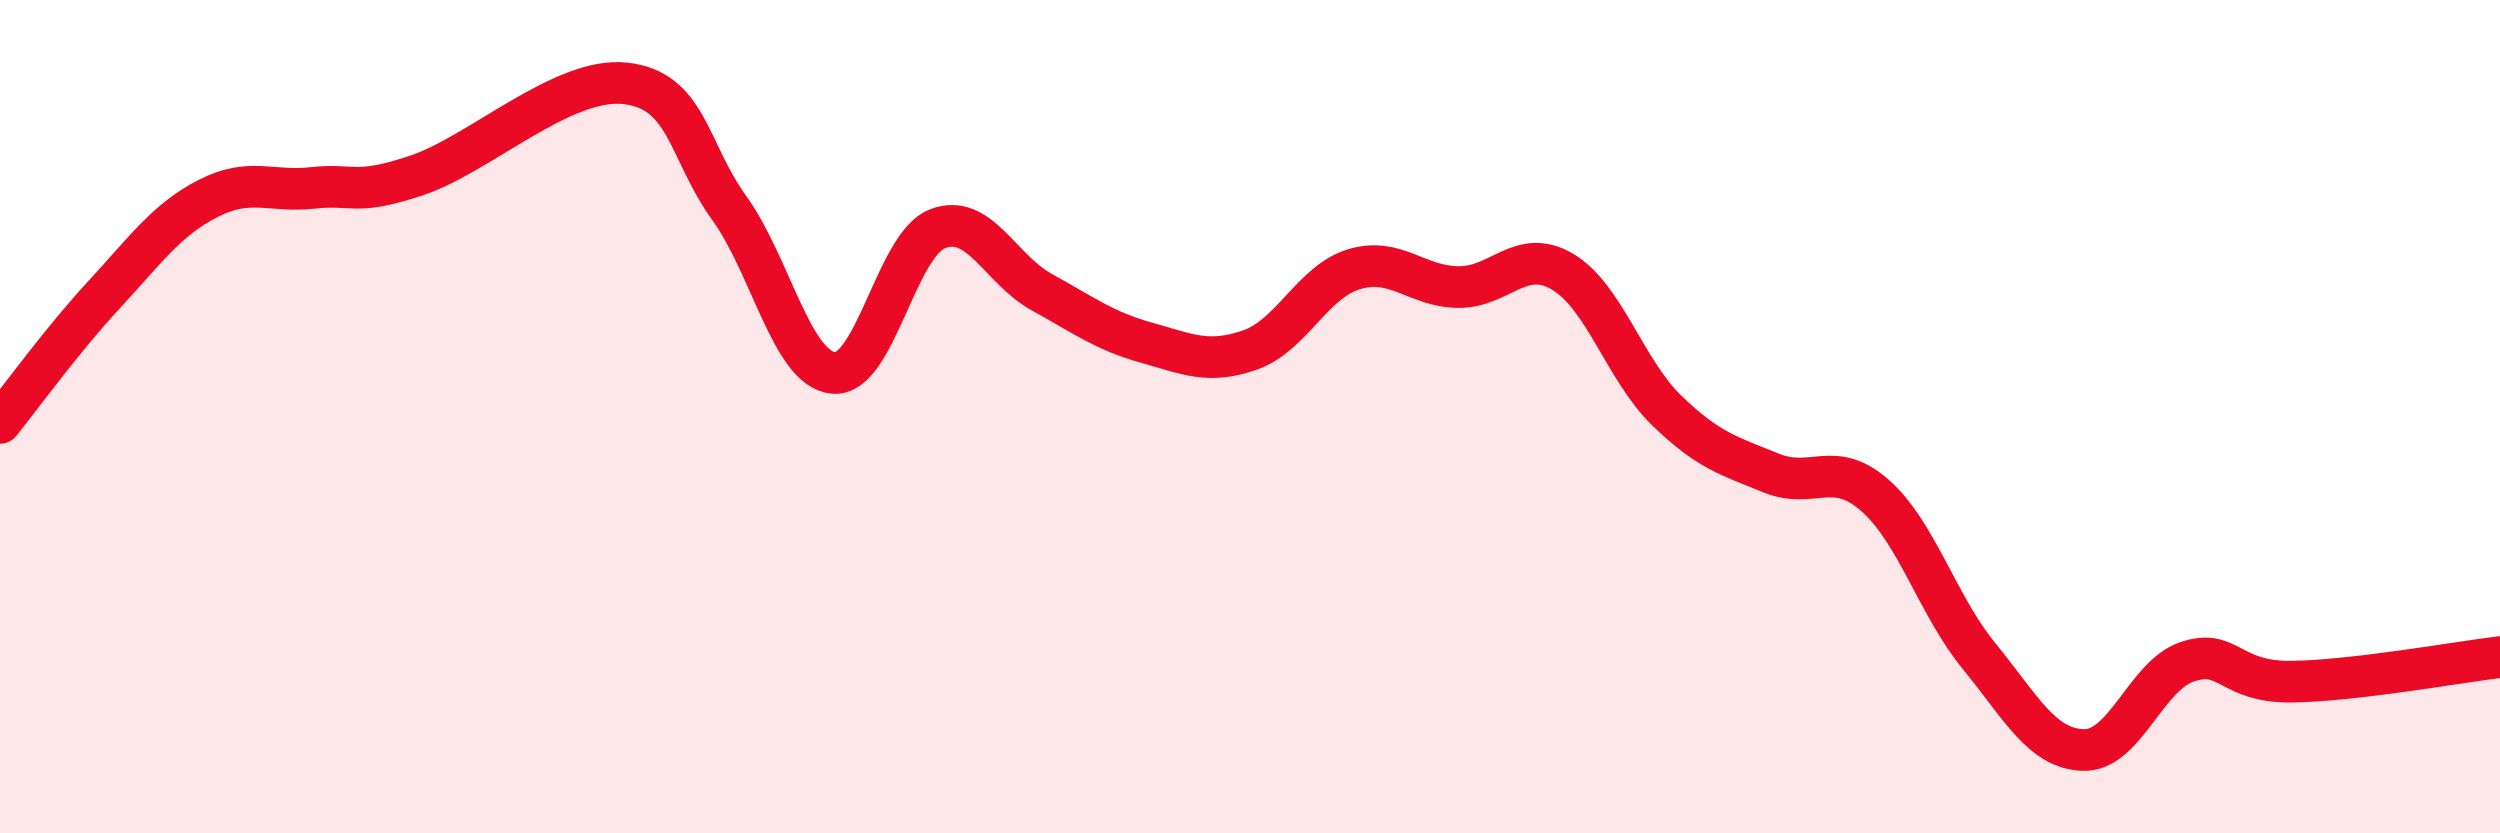
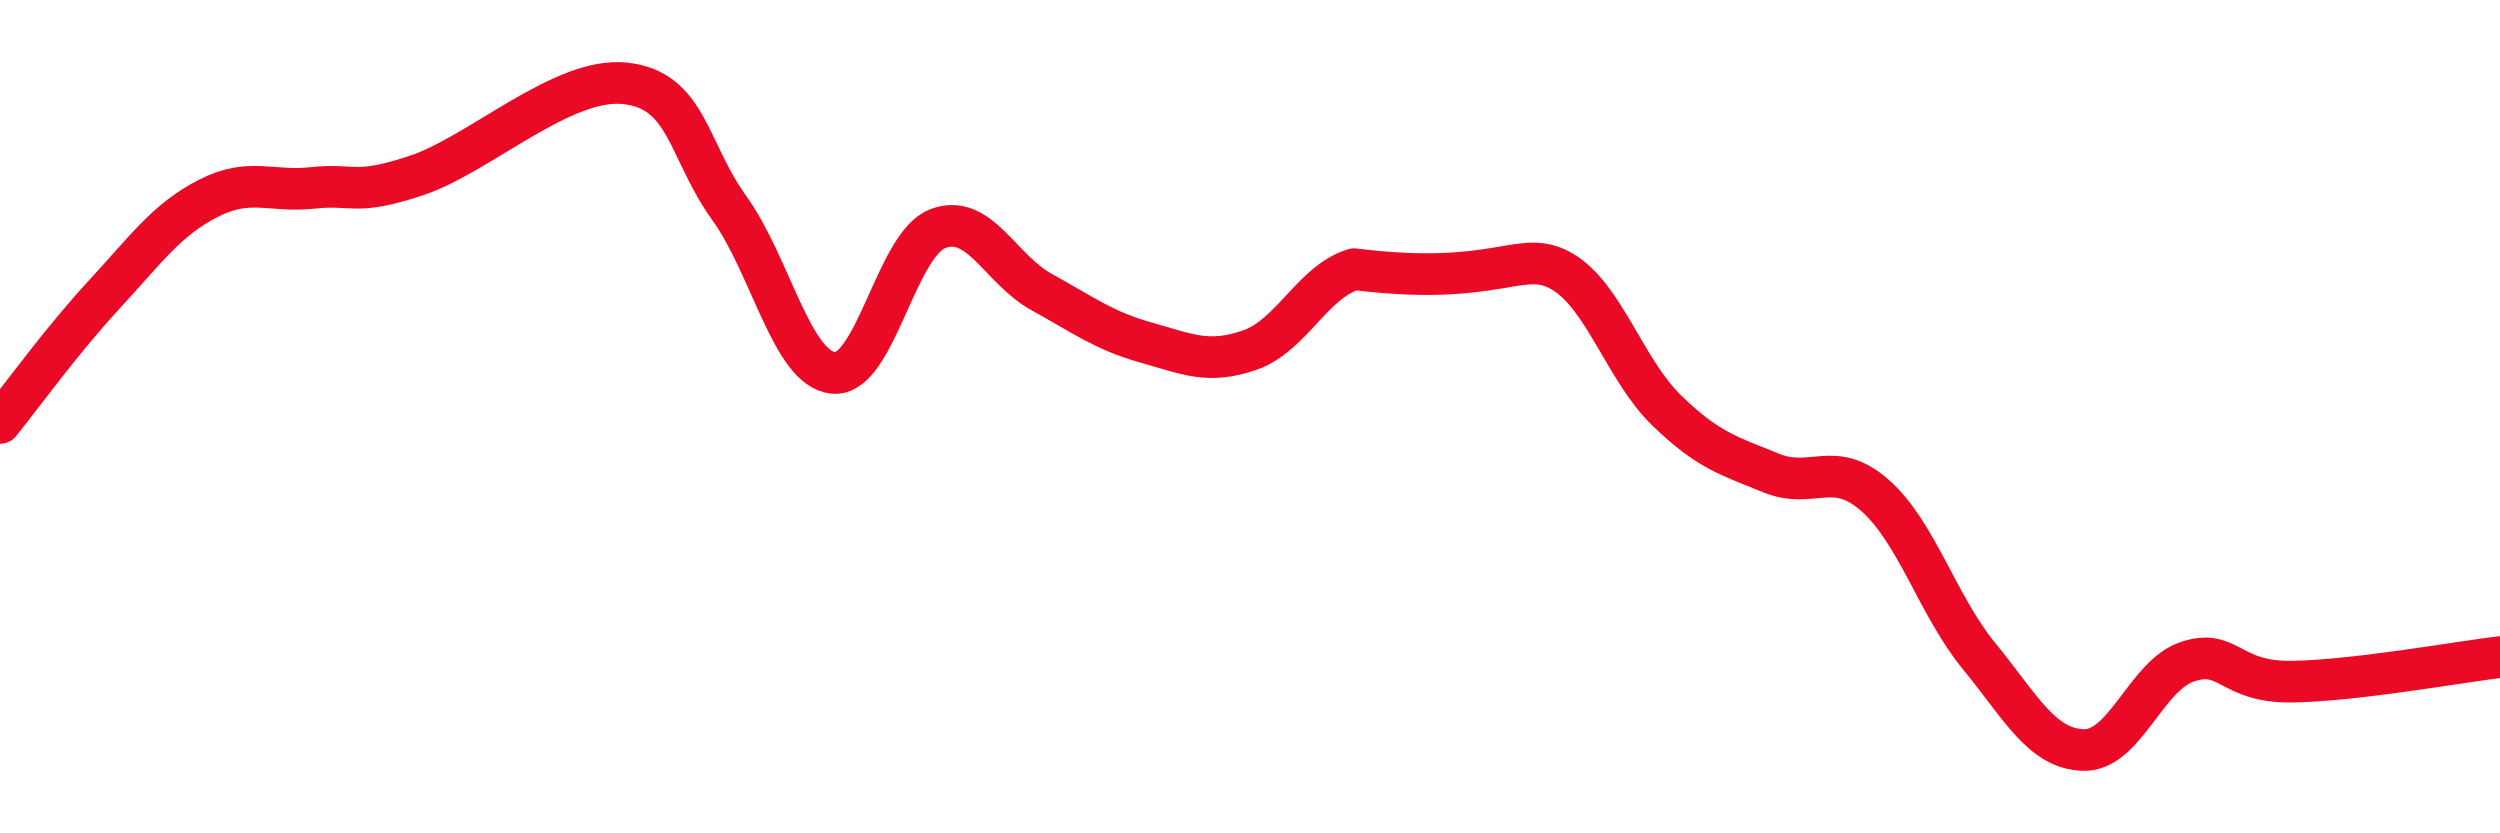
<svg xmlns="http://www.w3.org/2000/svg" width="60" height="20" viewBox="0 0 60 20">
-   <path d="M 0,10.15 C 0.5,9.53 1.5,8.15 2.5,7.07 C 3.5,5.99 4,5.27 5,4.76 C 6,4.25 6.5,4.62 7.5,4.51 C 8.5,4.4 8.5,4.71 10,4.21 C 11.5,3.71 13.5,1.84 15,2 C 16.5,2.16 16.5,3.6 17.5,4.99 C 18.5,6.38 19,8.85 20,8.95 C 21,9.05 21.5,5.88 22.5,5.49 C 23.5,5.1 24,6.46 25,7.01 C 26,7.56 26.5,7.94 27.5,8.22 C 28.5,8.5 29,8.75 30,8.4 C 31,8.05 31.5,6.76 32.5,6.46 C 33.5,6.16 34,6.88 35,6.89 C 36,6.9 36.5,5.93 37.5,6.52 C 38.5,7.11 39,8.88 40,9.85 C 41,10.82 41.5,10.94 42.5,11.35 C 43.5,11.76 44,11.01 45,11.89 C 46,12.77 46.5,14.53 47.5,15.75 C 48.5,16.97 49,17.97 50,18 C 51,18.03 51.5,16.21 52.5,15.88 C 53.5,15.55 53.5,16.38 55,16.36 C 56.5,16.34 59,15.89 60,15.77L60 20L0 20Z" fill="#EB0A25" opacity="0.1" stroke-linecap="round" stroke-linejoin="round" />
-   <path d="M 0,10.15 C 0.5,9.53 1.5,8.15 2.5,7.07 C 3.5,5.99 4,5.27 5,4.76 C 6,4.25 6.5,4.62 7.5,4.51 C 8.5,4.4 8.5,4.71 10,4.21 C 11.5,3.71 13.5,1.84 15,2 C 16.5,2.16 16.5,3.6 17.5,4.99 C 18.5,6.38 19,8.85 20,8.95 C 21,9.05 21.5,5.88 22.5,5.49 C 23.5,5.1 24,6.46 25,7.01 C 26,7.56 26.5,7.94 27.5,8.22 C 28.5,8.5 29,8.75 30,8.4 C 31,8.05 31.5,6.76 32.5,6.46 C 33.5,6.16 34,6.88 35,6.89 C 36,6.9 36.5,5.93 37.5,6.52 C 38.5,7.11 39,8.88 40,9.85 C 41,10.82 41.5,10.94 42.5,11.35 C 43.5,11.76 44,11.01 45,11.89 C 46,12.77 46.5,14.53 47.5,15.75 C 48.5,16.97 49,17.97 50,18 C 51,18.03 51.5,16.21 52.5,15.88 C 53.5,15.55 53.5,16.38 55,16.36 C 56.5,16.34 59,15.89 60,15.77" stroke="#EB0A25" stroke-width="1" fill="none" stroke-linecap="round" stroke-linejoin="round" />
+   <path d="M 0,10.15 C 0.5,9.53 1.5,8.15 2.5,7.07 C 3.5,5.99 4,5.27 5,4.76 C 6,4.25 6.5,4.62 7.5,4.51 C 8.5,4.4 8.5,4.71 10,4.21 C 11.5,3.71 13.5,1.84 15,2 C 16.5,2.16 16.5,3.6 17.5,4.99 C 18.5,6.38 19,8.85 20,8.95 C 21,9.05 21.5,5.88 22.5,5.49 C 23.5,5.1 24,6.46 25,7.01 C 26,7.56 26.5,7.94 27.5,8.22 C 28.5,8.5 29,8.75 30,8.4 C 31,8.05 31.5,6.76 32.5,6.46 C 36,6.9 36.5,5.93 37.5,6.52 C 38.5,7.11 39,8.88 40,9.85 C 41,10.82 41.5,10.94 42.5,11.35 C 43.5,11.76 44,11.01 45,11.89 C 46,12.77 46.5,14.53 47.5,15.75 C 48.5,16.97 49,17.97 50,18 C 51,18.03 51.5,16.21 52.5,15.88 C 53.5,15.55 53.5,16.38 55,16.36 C 56.5,16.34 59,15.89 60,15.77" stroke="#EB0A25" stroke-width="1" fill="none" stroke-linecap="round" stroke-linejoin="round" />
</svg>